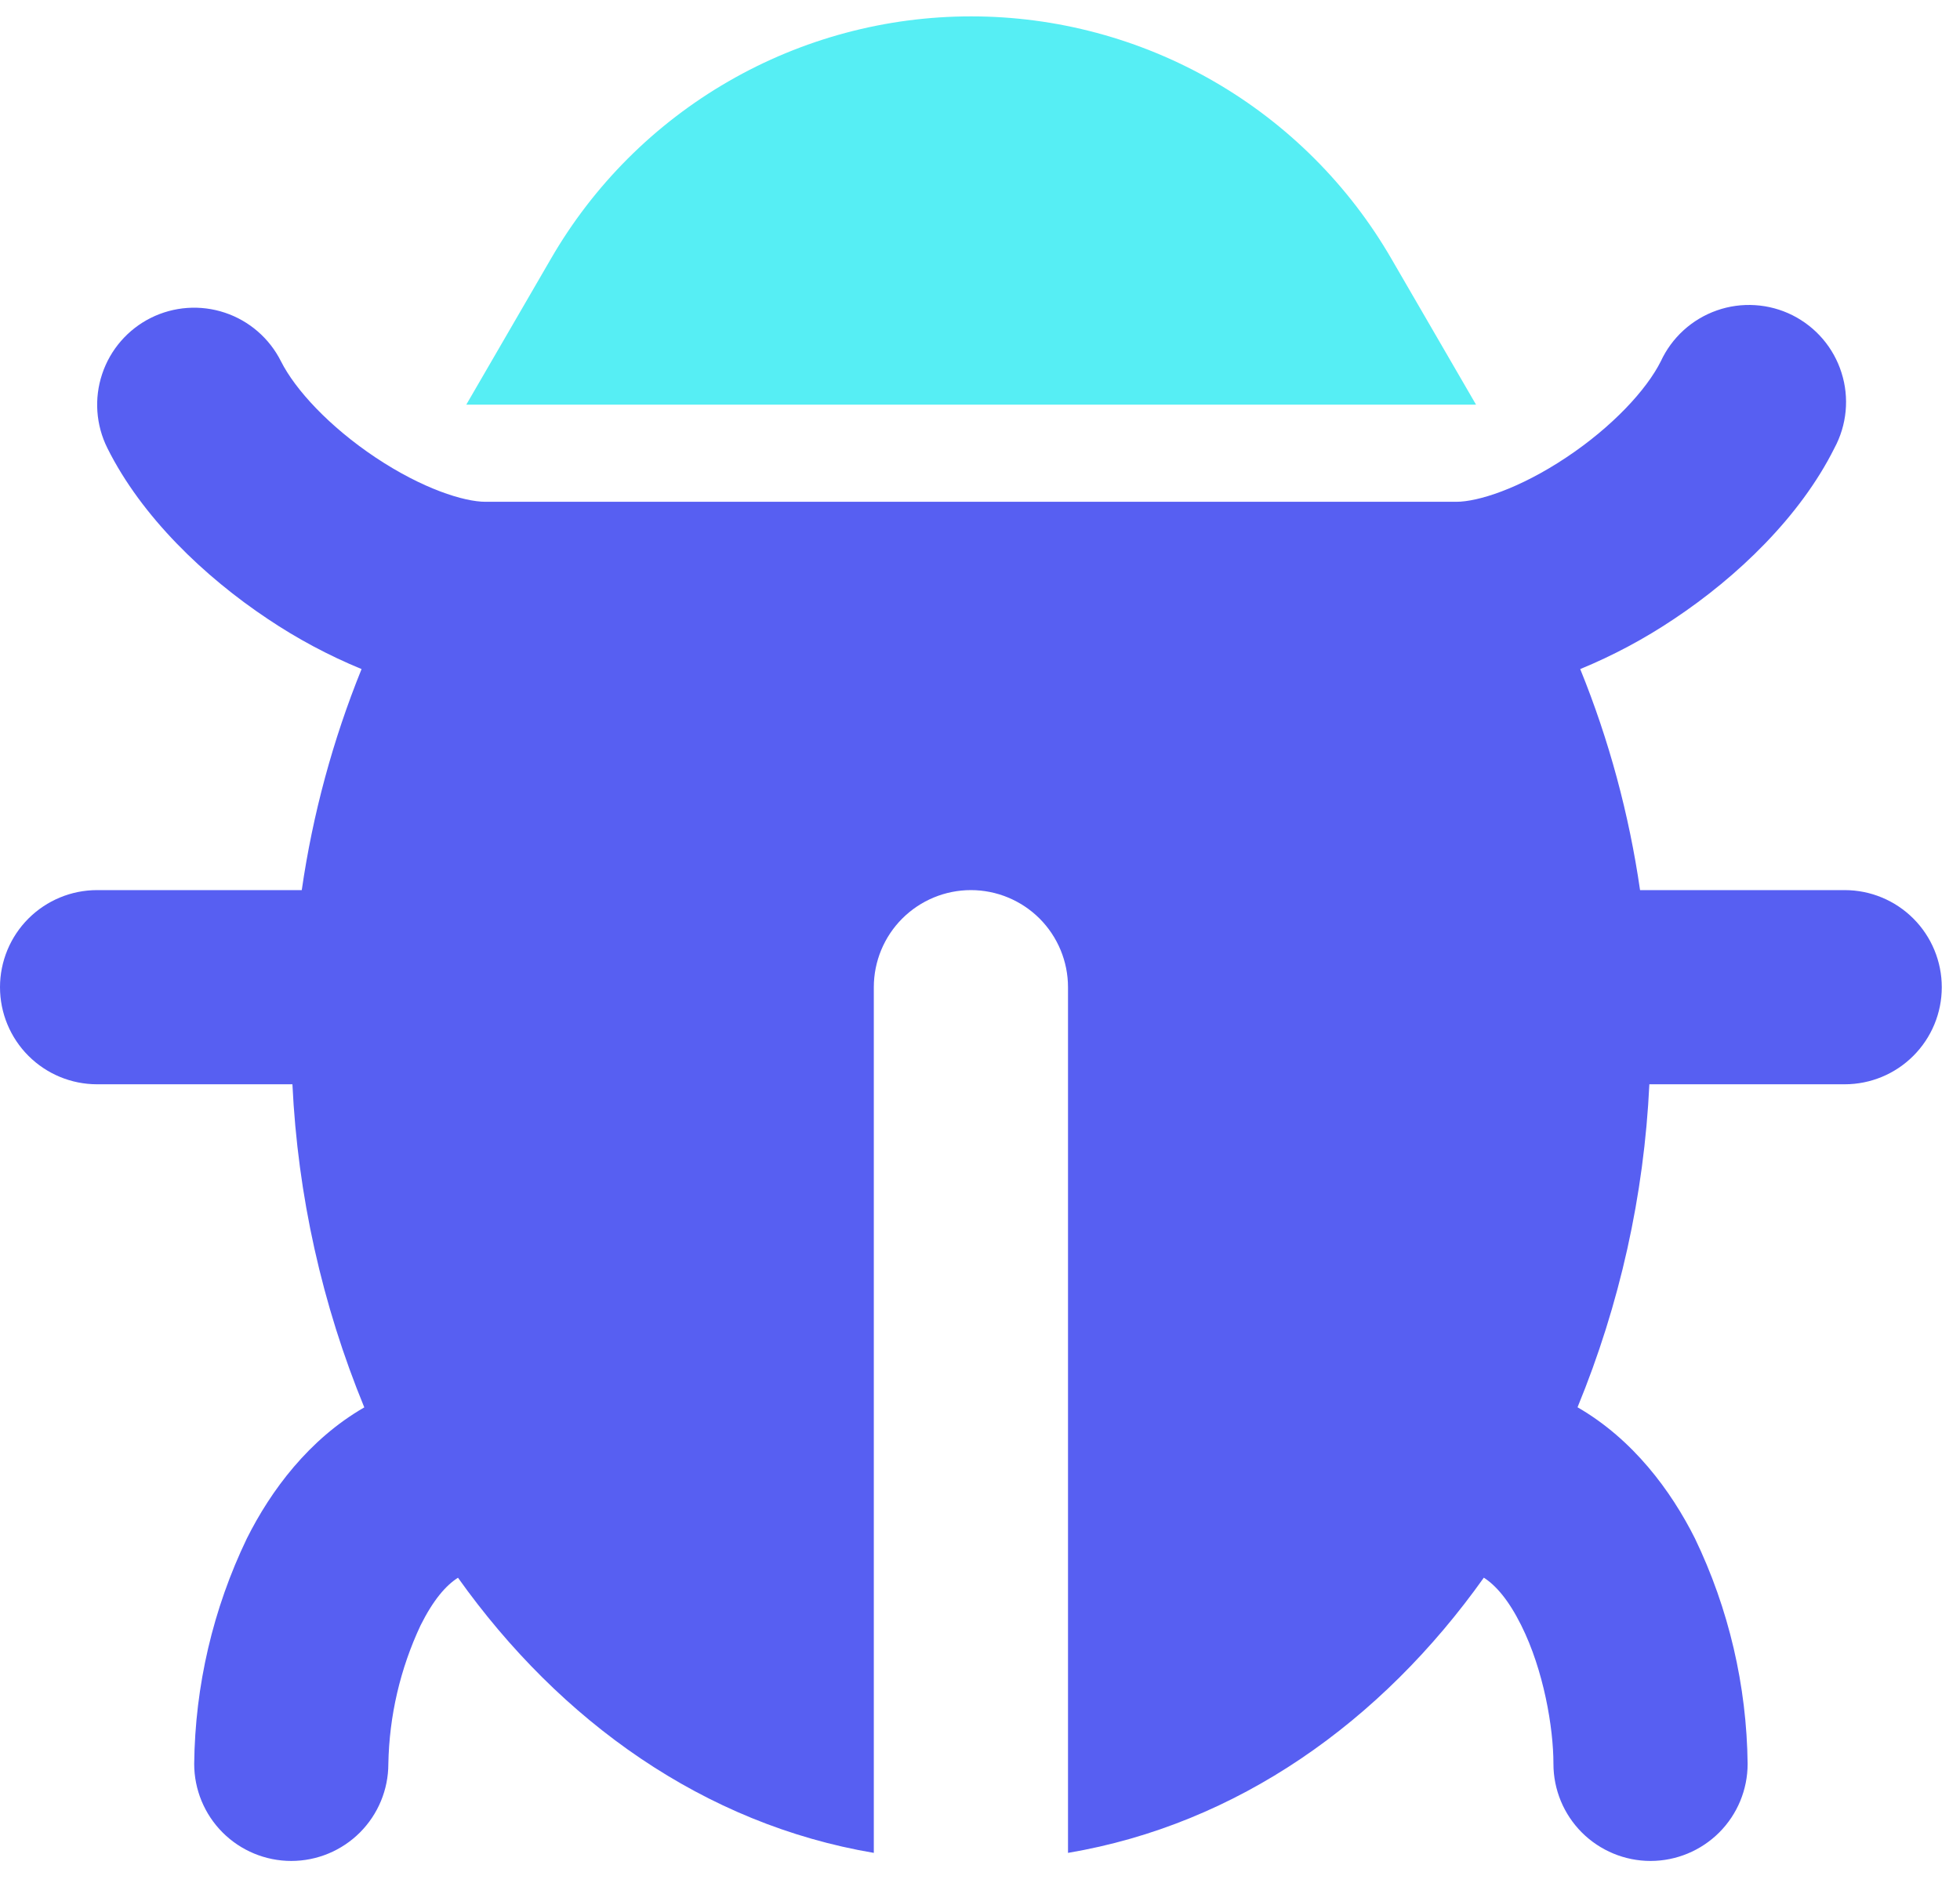
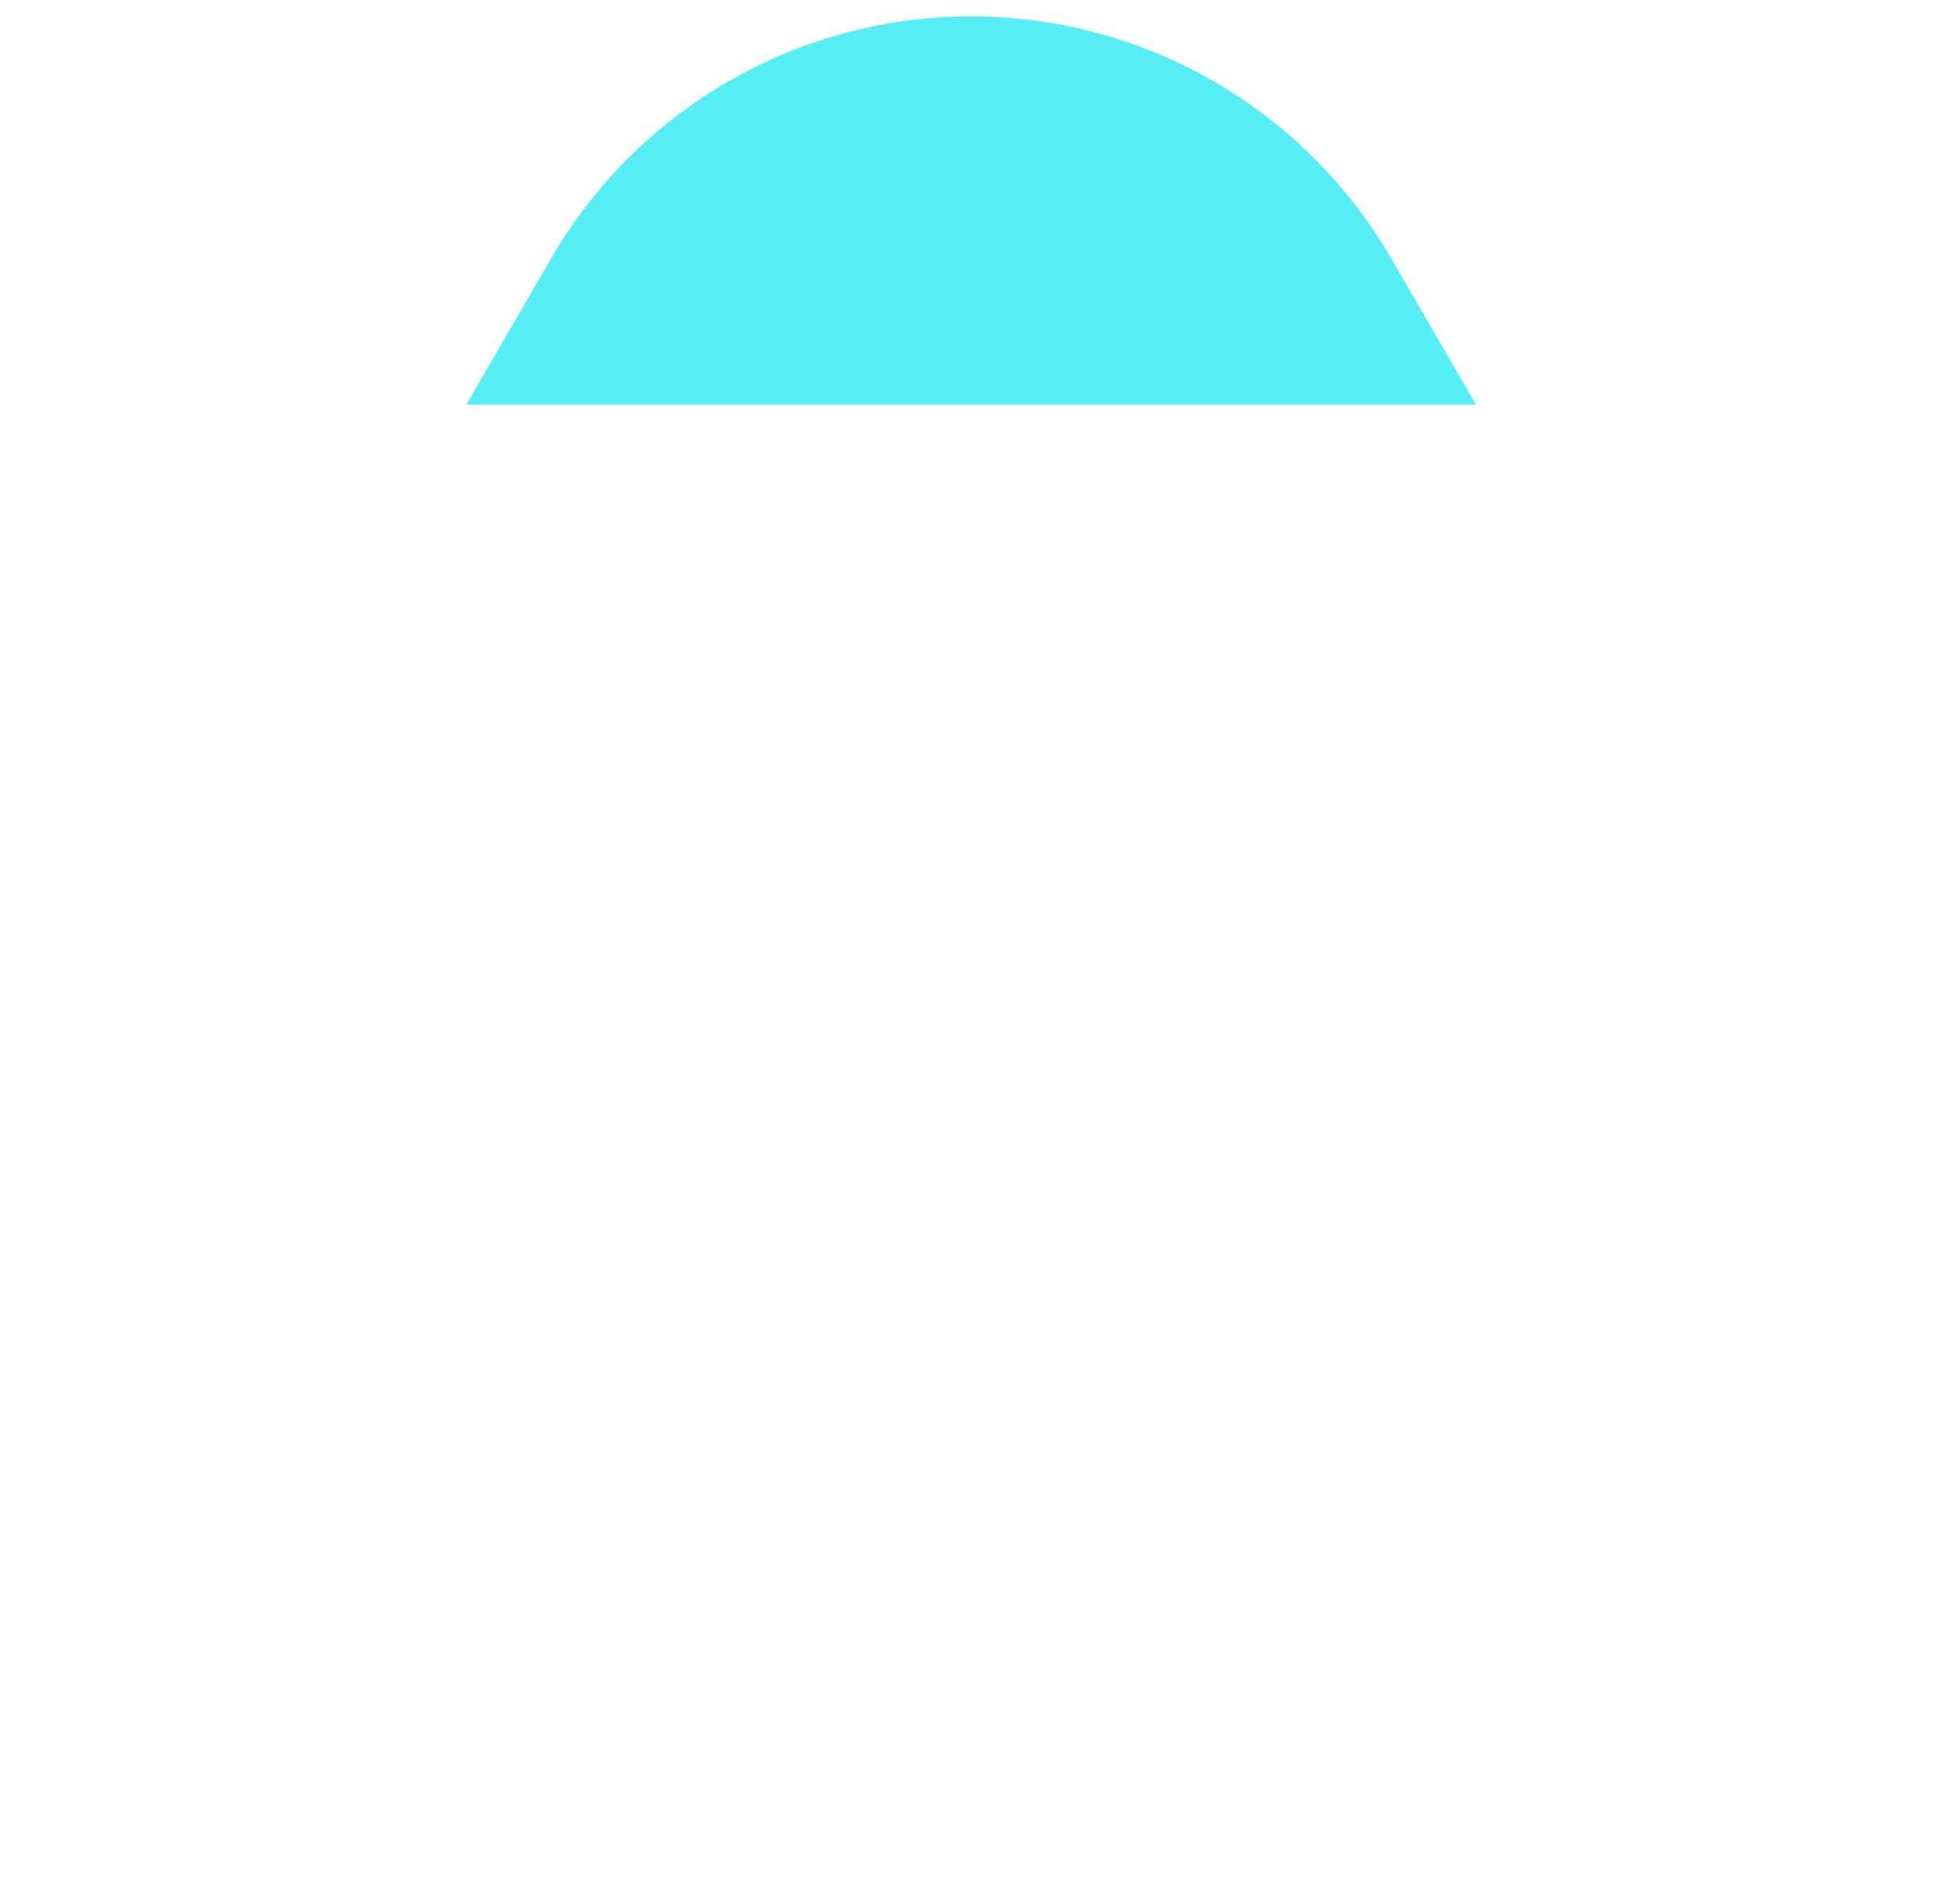
<svg xmlns="http://www.w3.org/2000/svg" width="51" height="49" viewBox="0 0 51 49" fill="none">
  <path fill-rule="evenodd" clip-rule="evenodd" d="M14.331 6.741C15.439 4.821 17.034 3.226 18.954 2.118C20.874 1.009 23.052 0.426 25.27 0.426C27.487 0.426 29.665 1.009 31.585 2.118C33.505 3.226 35.1 4.821 36.209 6.741L38.407 10.53H12.133L14.331 6.741Z" fill="#56EEF4" />
-   <path fill-rule="evenodd" clip-rule="evenodd" d="M3.923 8.273C4.522 7.974 5.216 7.925 5.851 8.137C6.486 8.348 7.011 8.804 7.311 9.402C7.683 10.143 8.574 11.105 9.769 11.903C10.997 12.722 12.078 13.058 12.632 13.058H37.895C38.448 13.058 39.529 12.722 40.757 11.903C41.955 11.105 42.844 10.143 43.215 9.402C43.357 9.095 43.559 8.82 43.81 8.592C44.06 8.365 44.354 8.19 44.673 8.078C44.992 7.966 45.331 7.919 45.668 7.941C46.006 7.962 46.336 8.051 46.639 8.202C46.941 8.354 47.21 8.564 47.43 8.821C47.65 9.079 47.816 9.378 47.917 9.7C48.02 10.023 48.056 10.363 48.024 10.699C47.992 11.036 47.893 11.363 47.732 11.661C46.841 13.447 45.206 15.011 43.559 16.107C42.791 16.622 41.974 17.059 41.118 17.411C41.869 19.258 42.389 21.19 42.675 23.163H48C48.67 23.163 49.313 23.43 49.786 23.903C50.26 24.377 50.526 25.02 50.526 25.69C50.526 26.36 50.26 27.002 49.786 27.476C49.313 27.95 48.67 28.216 48 28.216H42.917C42.78 31.104 42.148 33.947 41.048 36.621C42.493 37.455 43.481 38.794 44.102 40.032C44.984 41.863 45.451 43.867 45.474 45.9C45.474 46.57 45.208 47.213 44.734 47.687C44.26 48.16 43.617 48.427 42.947 48.427C42.278 48.427 41.635 48.16 41.161 47.687C40.687 47.213 40.421 46.57 40.421 45.9C40.421 44.955 40.166 43.46 39.582 42.293C39.254 41.636 38.926 41.259 38.61 41.055C35.942 44.809 32.196 47.472 27.79 48.217V25.69C27.79 25.02 27.523 24.377 27.05 23.903C26.576 23.43 25.933 23.163 25.263 23.163C24.593 23.163 23.951 23.43 23.477 23.903C23.003 24.377 22.737 25.02 22.737 25.69V48.217C18.331 47.472 14.585 44.806 11.917 41.057C11.598 41.259 11.273 41.638 10.944 42.295C10.414 43.424 10.128 44.652 10.105 45.9C10.105 46.57 9.839 47.213 9.365 47.687C8.892 48.16 8.249 48.427 7.579 48.427C6.909 48.427 6.266 48.16 5.793 47.687C5.319 47.213 5.053 46.57 5.053 45.9C5.075 43.868 5.543 41.865 6.424 40.034C7.046 38.791 8.034 37.457 9.479 36.624C8.379 33.949 7.747 31.105 7.609 28.216H2.526C1.856 28.216 1.214 27.95 0.74 27.476C0.266 27.002 0 26.36 0 25.69C0 25.02 0.266 24.377 0.74 23.903C1.214 23.43 1.856 23.163 2.526 23.163H7.852C8.137 21.19 8.66 19.258 9.408 17.411C8.553 17.059 7.735 16.622 6.968 16.107C5.323 15.011 3.683 13.447 2.794 11.661C2.495 11.062 2.446 10.369 2.658 9.733C2.869 9.098 3.325 8.573 3.923 8.273Z" fill="#575FF2" />
</svg>